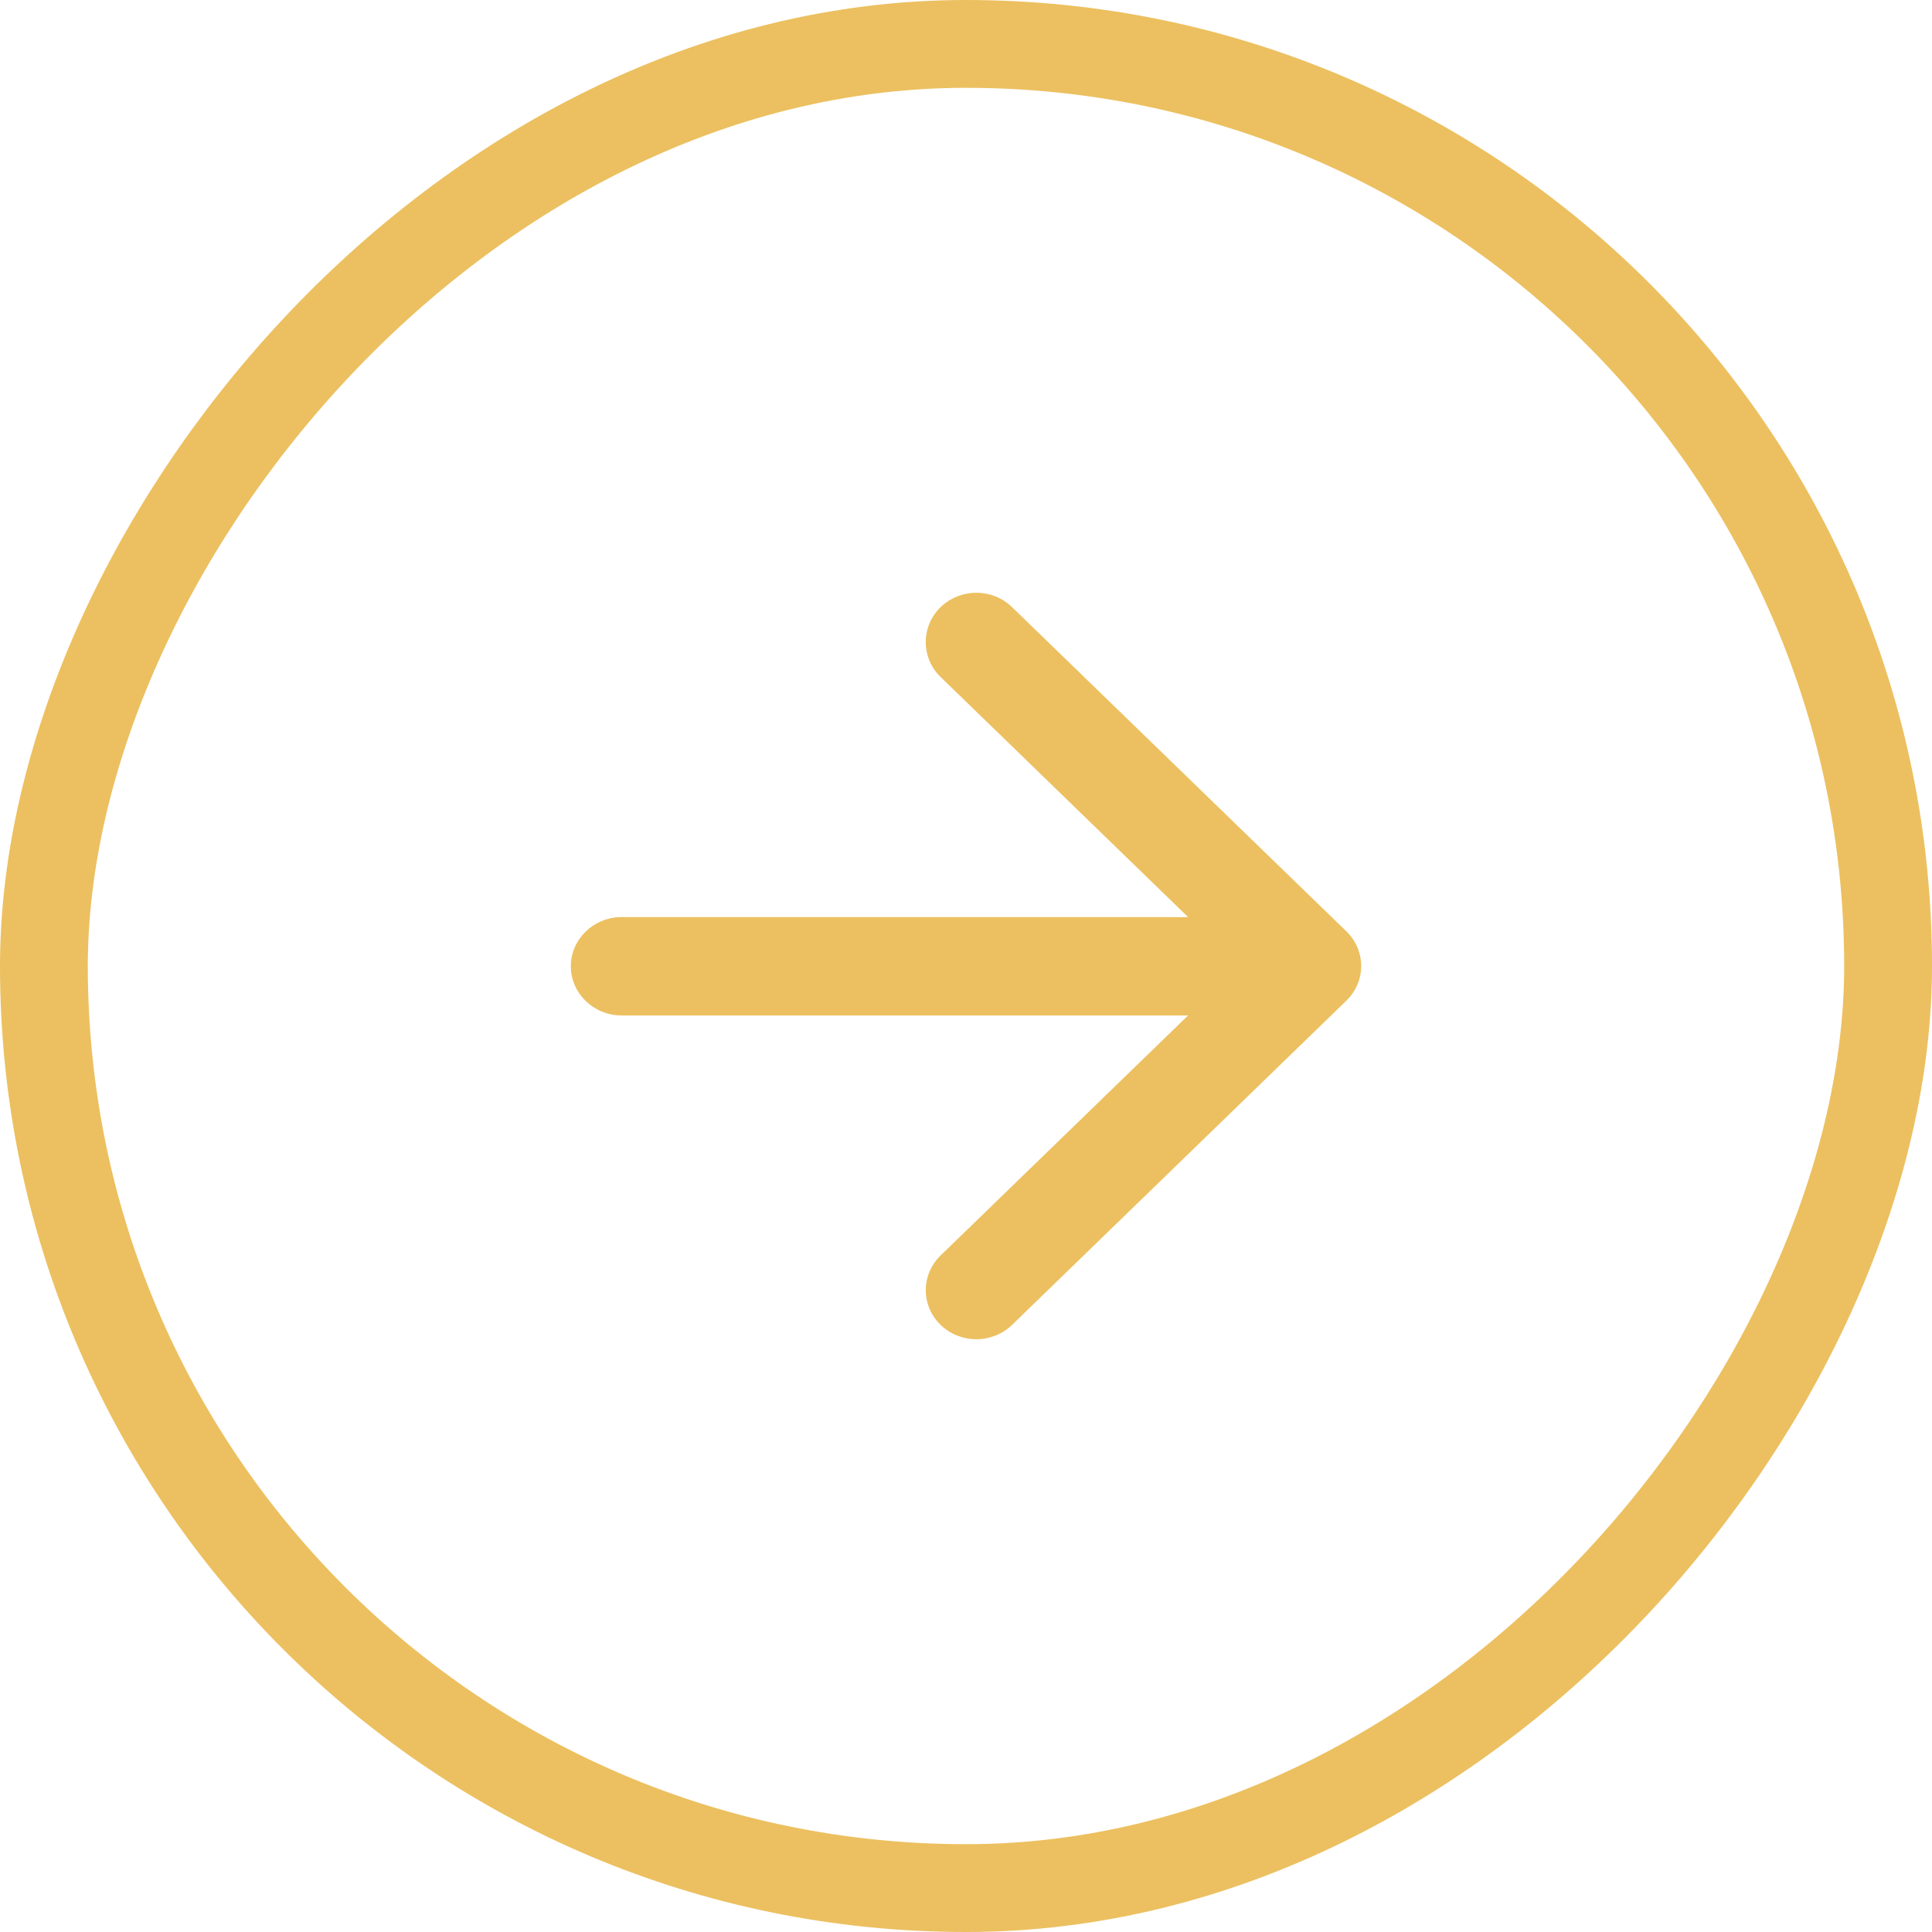
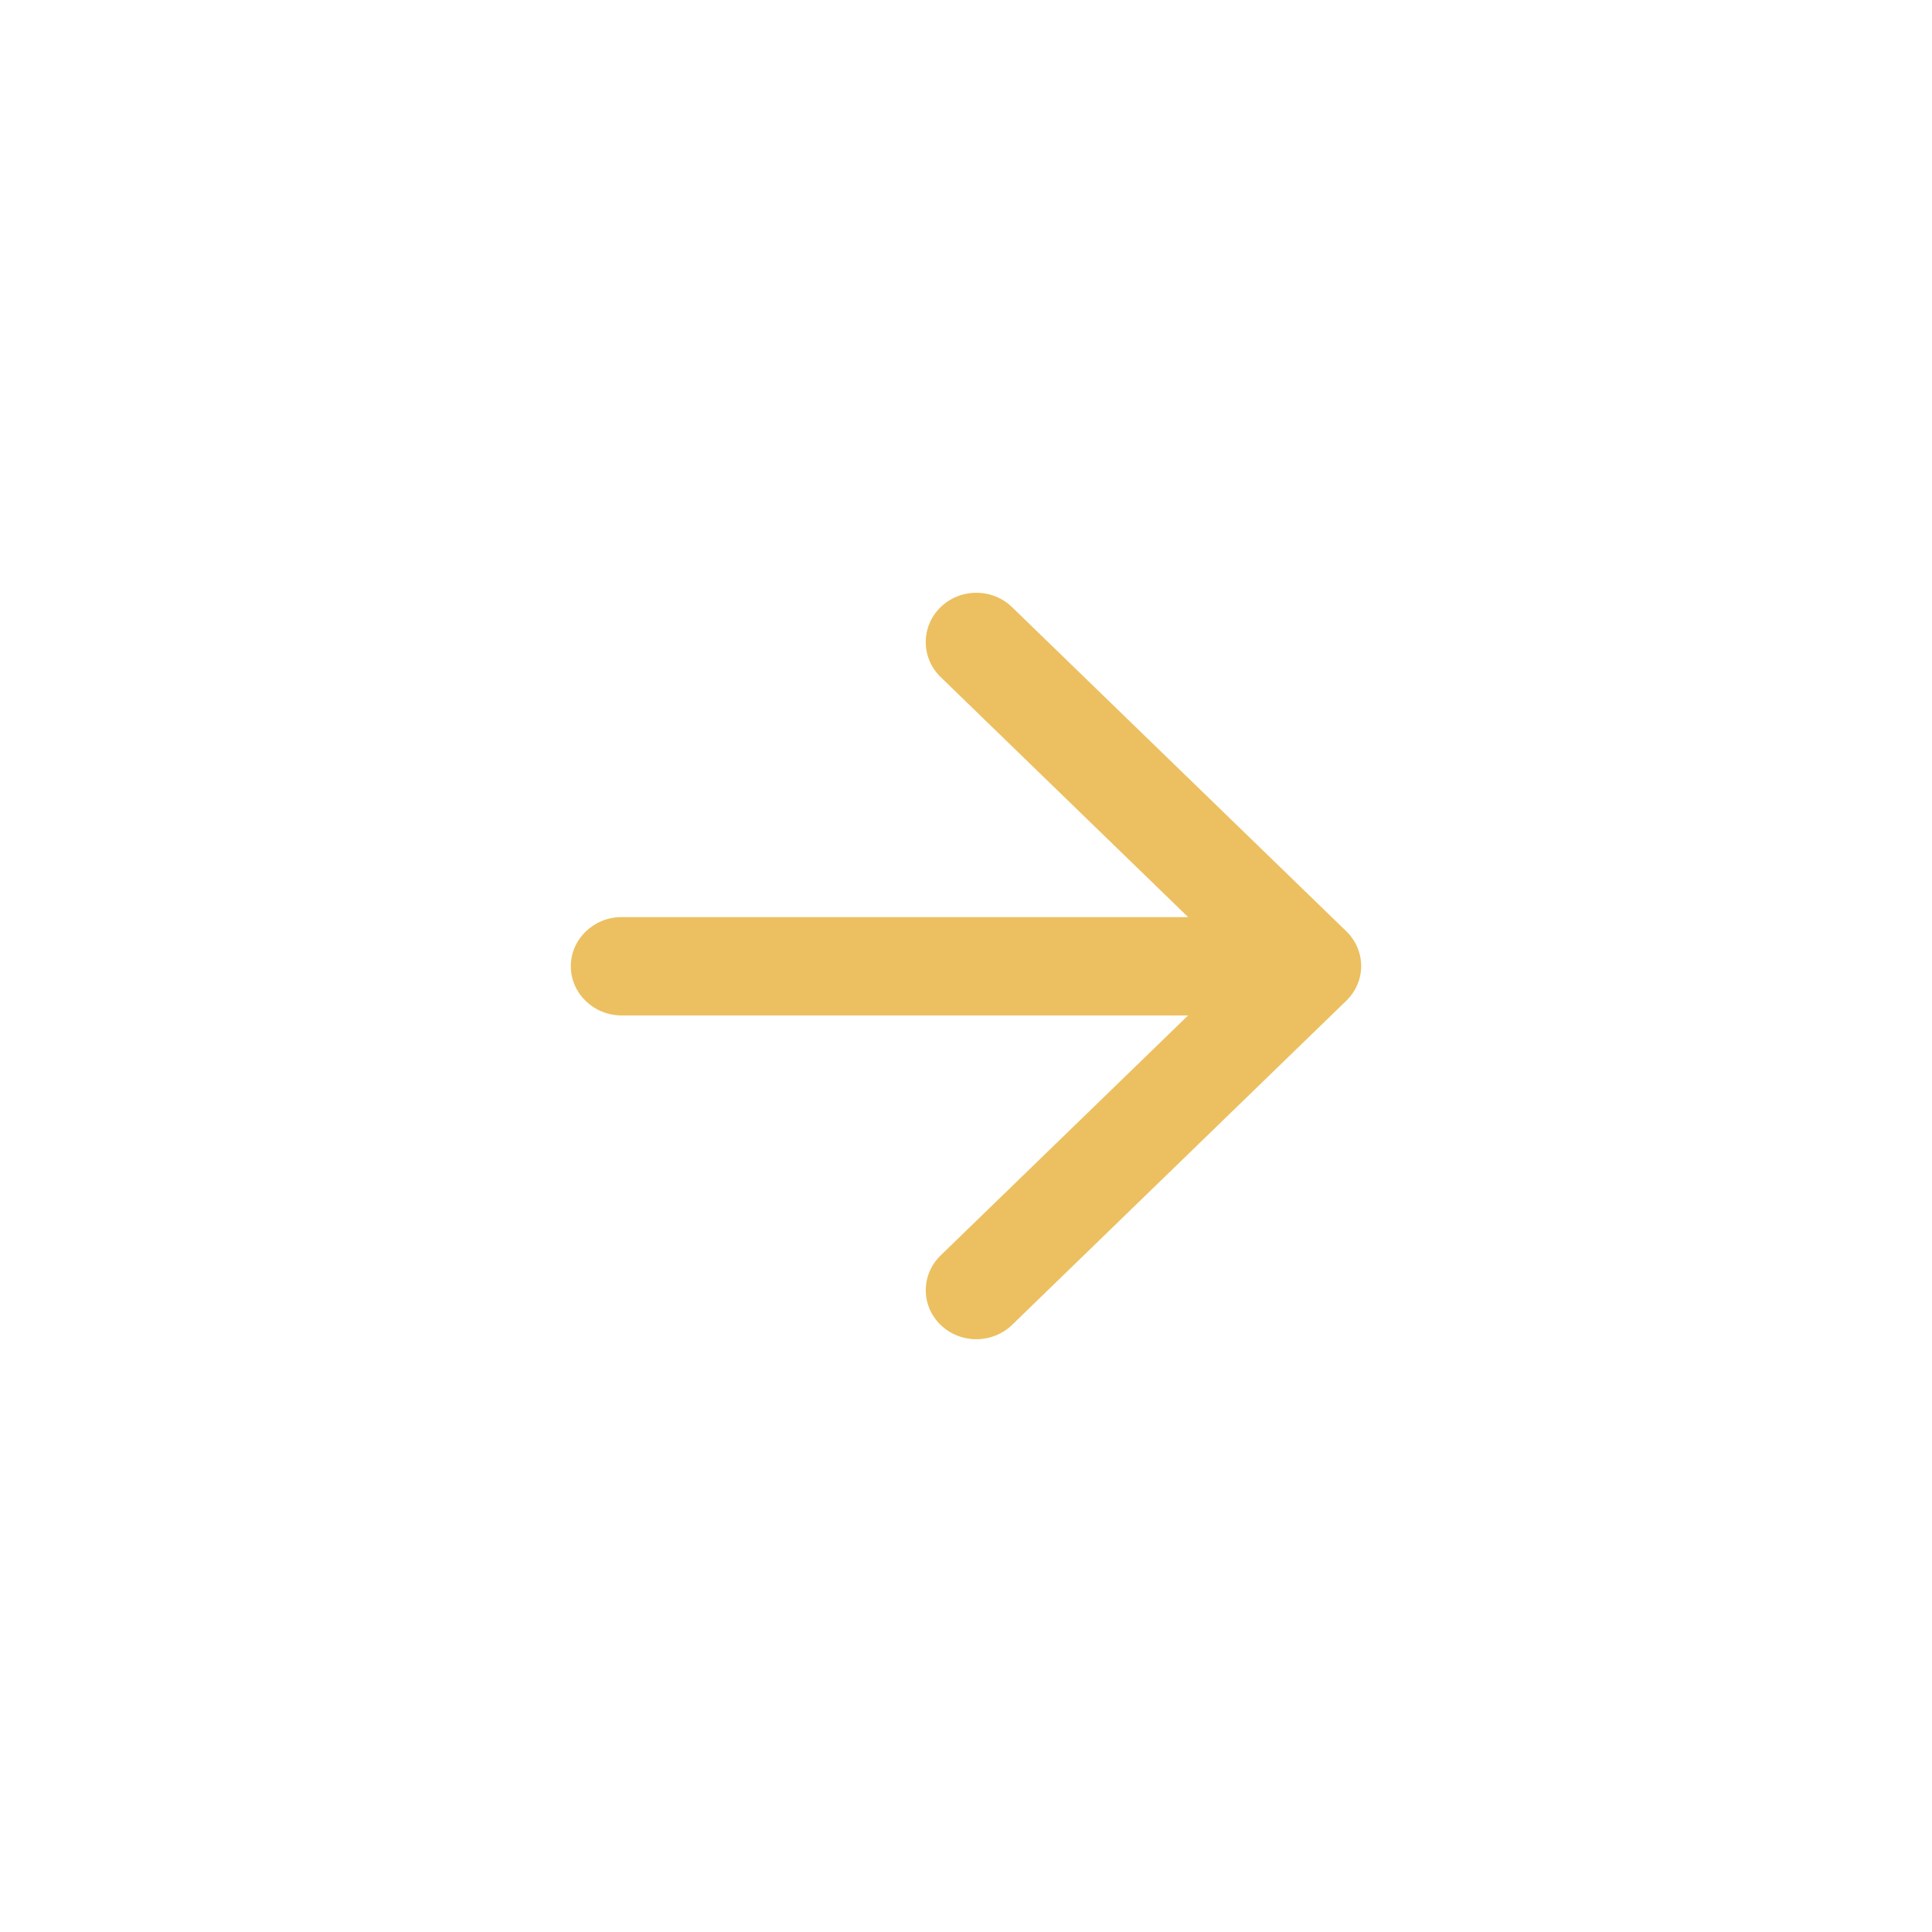
<svg xmlns="http://www.w3.org/2000/svg" width="44" height="44" viewBox="0 0 44 44" fill="none">
-   <rect x="-1" y="1" width="42" height="42" rx="21" transform="matrix(-1 0 0 1 42 0)" stroke="#ECC060" stroke-width="2" />
  <path d="M14.155 20.886H27.058L21.421 15.418C20.971 14.982 20.971 14.264 21.421 13.828C21.528 13.724 21.655 13.641 21.795 13.585C21.934 13.529 22.084 13.5 22.235 13.5C22.387 13.5 22.537 13.529 22.676 13.585C22.816 13.641 22.943 13.724 23.05 13.828L30.662 21.21C30.769 21.314 30.854 21.437 30.912 21.573C30.97 21.708 31 21.854 31 22C31 22.147 30.97 22.292 30.912 22.428C30.854 22.563 30.769 22.686 30.662 22.79L23.05 30.173C22.943 30.277 22.816 30.359 22.676 30.415C22.536 30.471 22.387 30.5 22.235 30.5C22.084 30.5 21.934 30.471 21.795 30.415C21.655 30.359 21.528 30.277 21.421 30.173C21.314 30.069 21.229 29.946 21.171 29.811C21.113 29.675 21.084 29.53 21.084 29.383C21.084 29.236 21.113 29.091 21.171 28.956C21.229 28.82 21.314 28.697 21.421 28.593L27.058 23.126H14.155C13.52 23.126 13 22.622 13 22.006C13 21.39 13.52 20.886 14.155 20.886Z" fill="#ECC060" />
</svg>